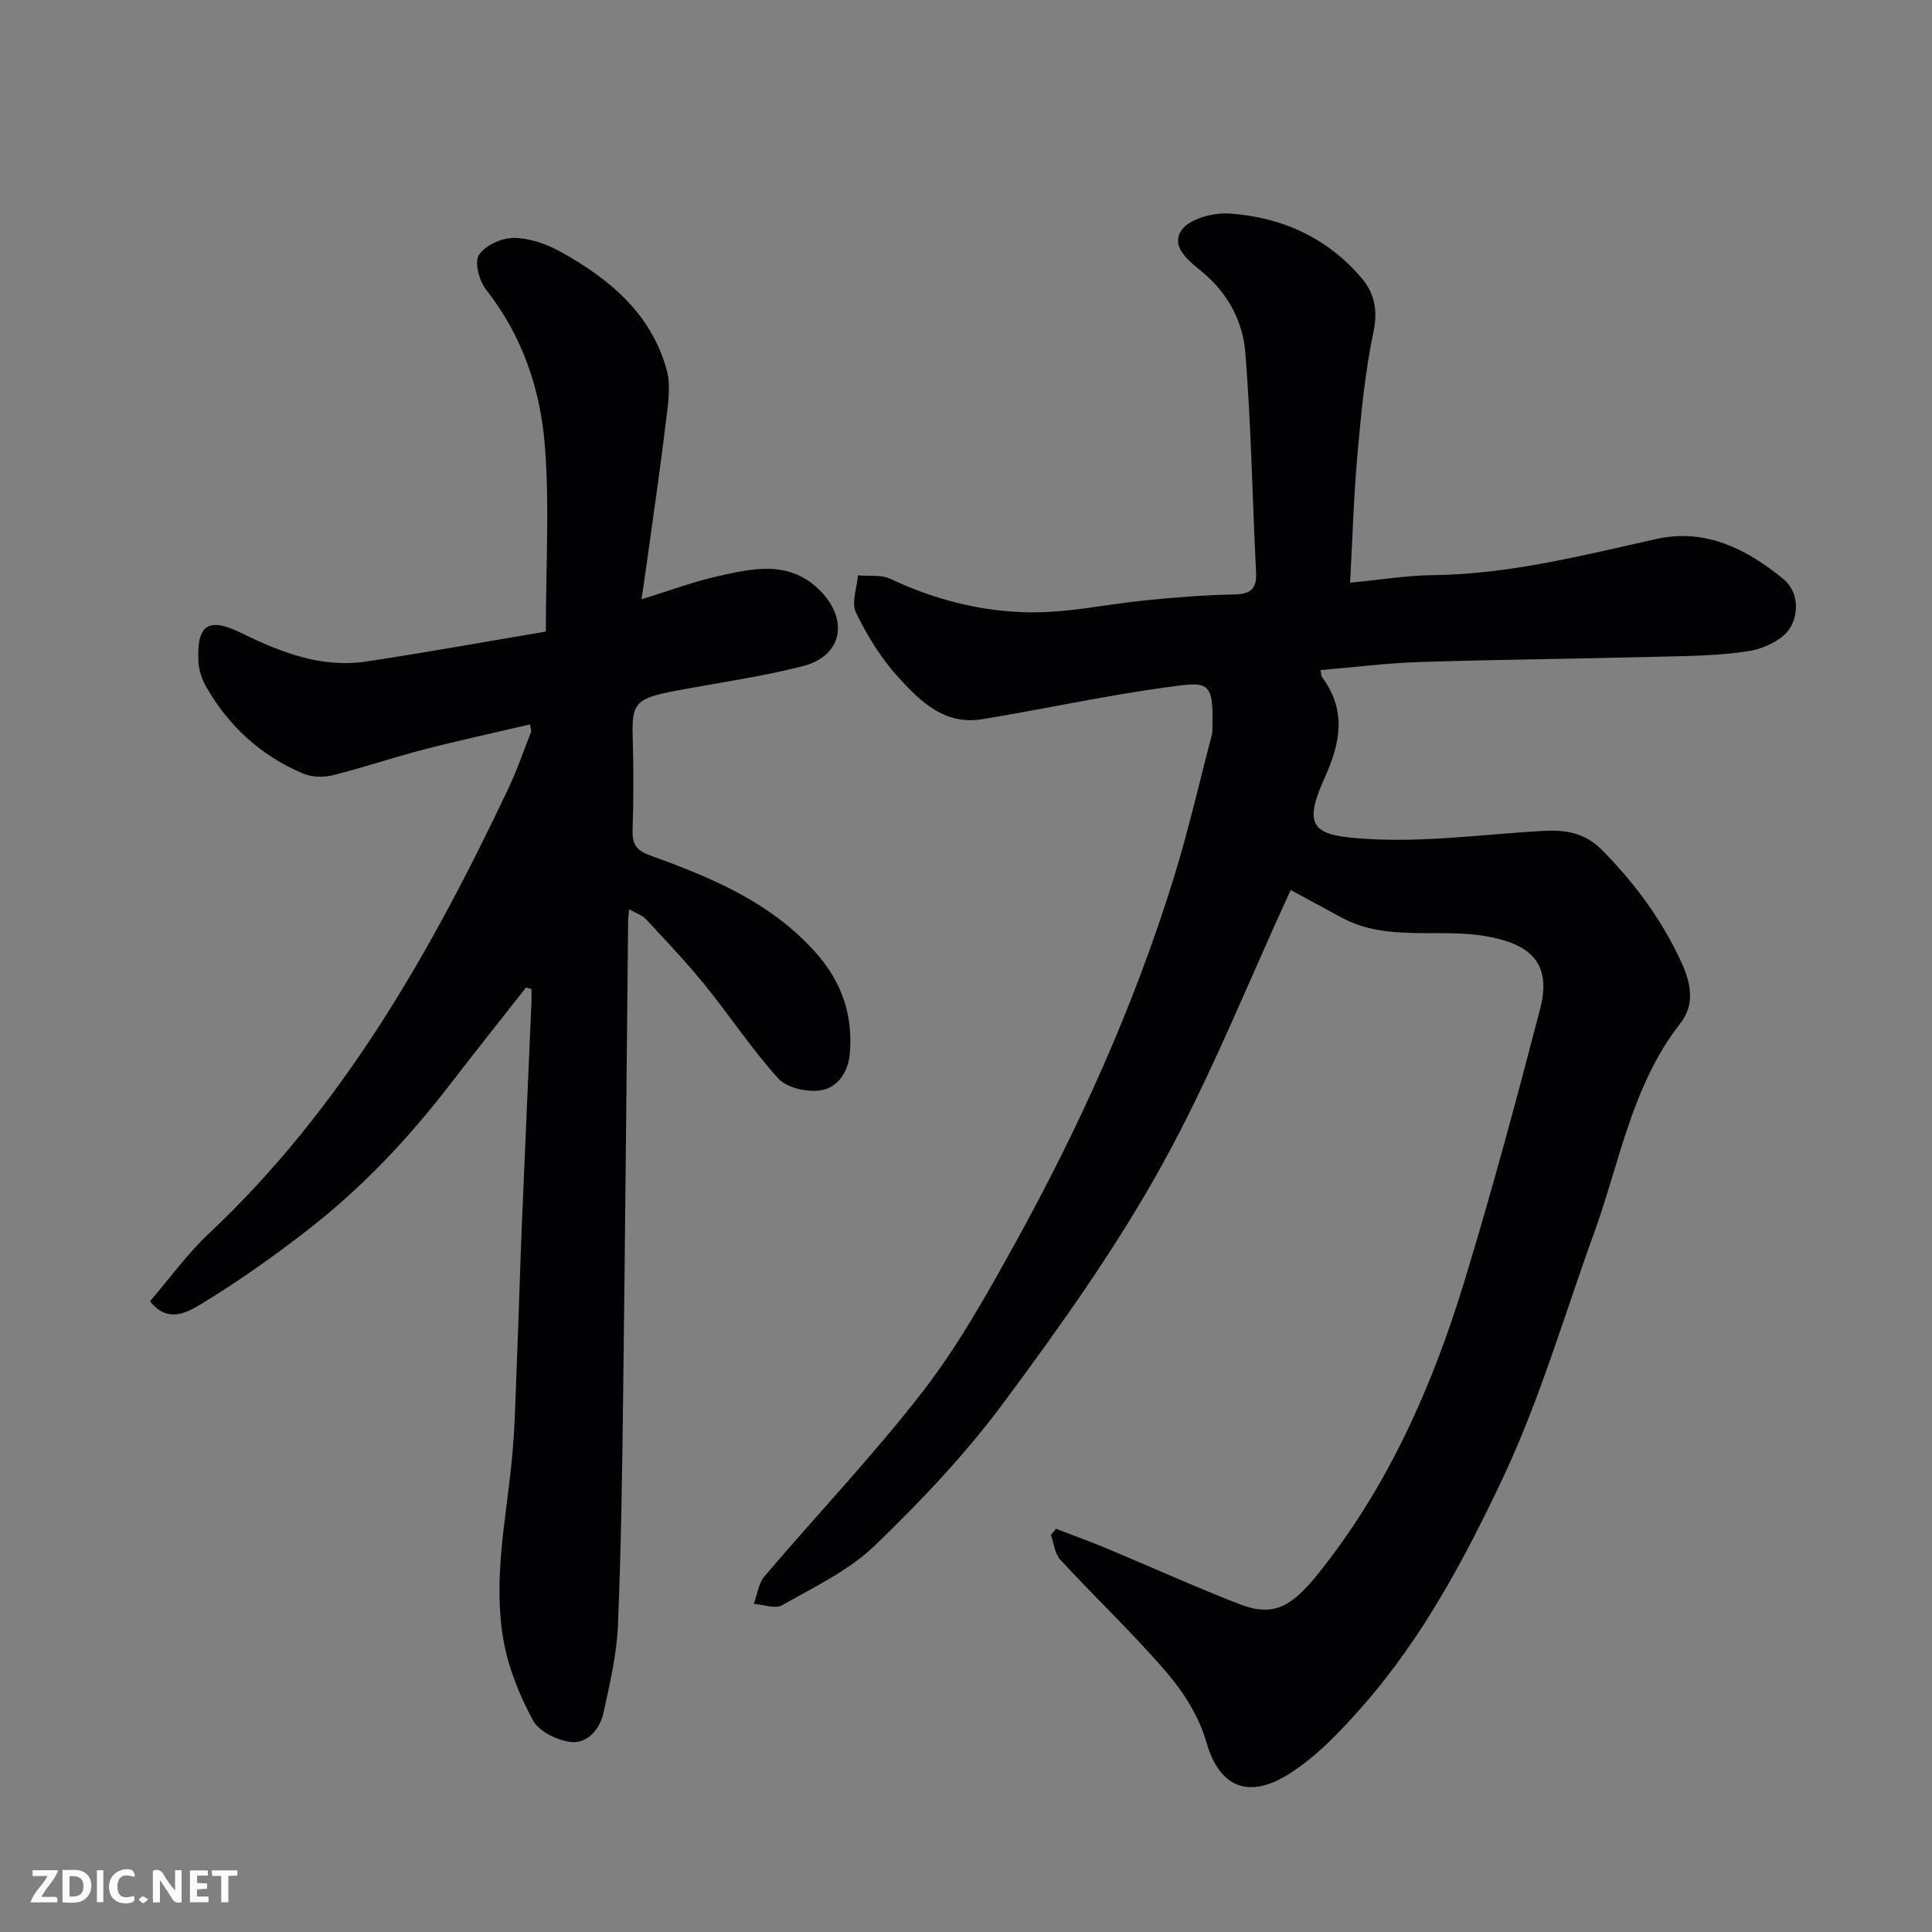
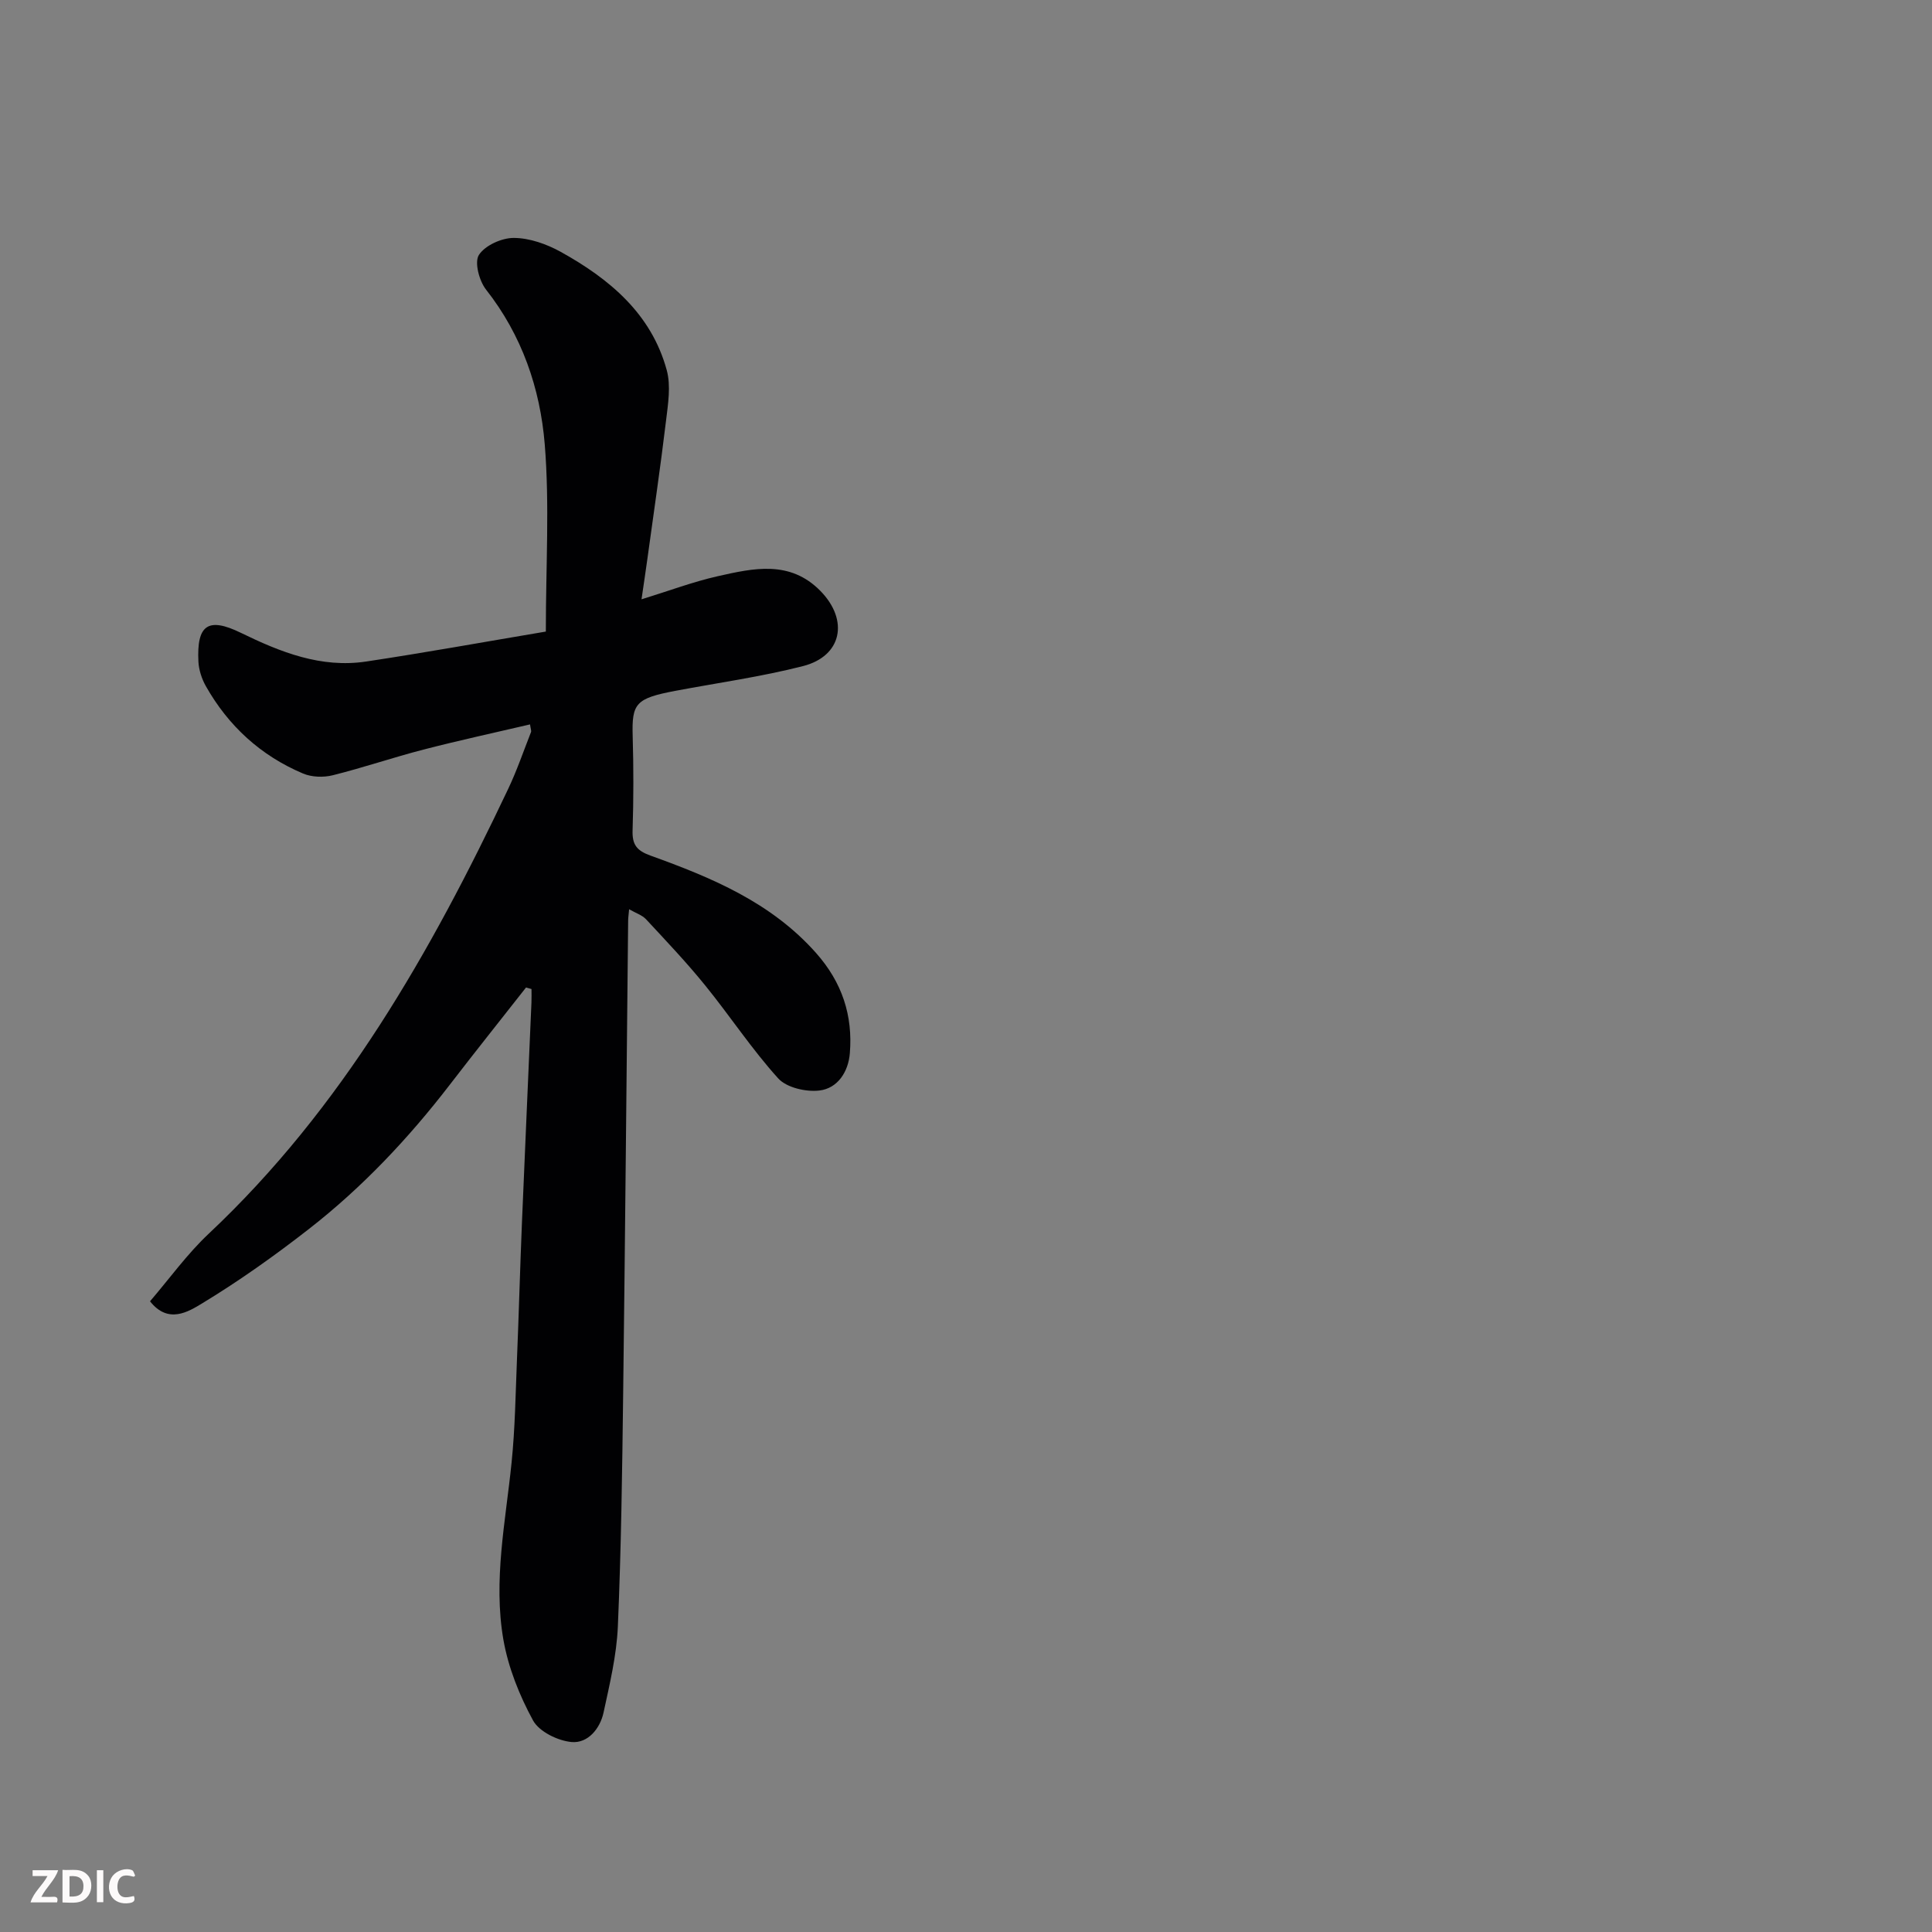
<svg xmlns="http://www.w3.org/2000/svg" enable-background="new 0 0 400 400" viewBox="0 0 400 400">
  <rect x="0" y="0" width="400" height="400" fill="#808080" stroke="none" />
-   <path d="m279.52 120.64c6.3-.6 11.69-1.5 17.1-1.56 15.86-.18 31.05-4.09 46.38-7.5 10.07-2.24 18.62 2.08 26.18 8.26 3.28 2.68 3.24 7.31 1.4 10.23-1.55 2.45-5.43 4.24-8.53 4.73-6.16.98-12.5 1.01-18.77 1.17-16.43.42-32.87.57-49.29 1.09-6.85.22-13.69 1.09-20.59 1.68.16.82.12 1.19.29 1.41 5.08 6.87 3.93 13.48.54 20.95-4.77 10.51-1.99 11.89 8.46 12.57 12.1.79 24.37-.93 36.56-1.63 4.76-.27 8.82.24 12.58 4.09 6.76 6.91 12.32 14.41 16.34 23.23 2.02 4.43 2.68 8.74-.24 12.46-10.09 12.89-12.57 28.8-17.93 43.57-6.11 16.81-11.11 34.15-18.69 50.27-7.89 16.76-16.71 33.36-29.1 47.47-4.61 5.25-9.61 10.56-15.45 14.22-7.79 4.88-14.16 3.24-16.99-6.65-1.47-5.12-4.56-10.15-8.06-14.24-7-8.18-14.86-15.61-22.18-23.53-1.15-1.24-1.32-3.39-1.95-5.13.35-.43.7-.85 1.06-1.28 3.5 1.35 7.04 2.62 10.5 4.07 9.16 3.82 18.2 7.93 27.44 11.52 7.02 2.72 10.77.65 16.35-6.31 14.38-17.93 23.58-38.64 30.23-60.43 5.69-18.65 10.77-37.49 15.68-56.36 2.46-9.45-1.68-13.59-11.43-15.22-9.84-1.64-20.25 1.23-29.6-3.79-3.7-1.98-7.37-4-10.58-5.74-8.85 19.18-16.61 38.84-26.77 57.16-9.45 17.06-20.9 33.11-32.54 48.82-7.92 10.69-17.21 20.52-26.81 29.76-5.38 5.18-12.56 8.57-19.17 12.34-1.44.82-3.89-.14-5.87-.28.72-1.94.99-4.27 2.25-5.75 10.88-12.79 22.5-24.99 32.76-38.25 7.24-9.36 13.12-19.87 18.88-30.27 13.46-24.29 24.86-49.54 33.08-76.11 3.02-9.77 5.3-19.78 7.89-29.68.16-.63.07-1.33.09-1.99.24-9.12-1.1-8.87-9.24-7.76-12.91 1.75-25.67 4.57-38.54 6.67-7.68 1.25-12.78-3.77-17.28-8.73-3.55-3.91-6.43-8.61-8.75-13.37-.98-2.02.22-5.1.42-7.7 2.25.21 4.79-.19 6.71.72 9.15 4.33 18.86 6.8 28.81 6.94 8.13.11 16.27-1.74 24.43-2.53 5.9-.58 11.83-1.06 17.76-1.17 3.33-.06 4.91-.9 4.72-4.53-.77-15.19-1.01-30.42-2.23-45.57-.51-6.35-3.52-12.16-8.76-16.54-2.69-2.25-6.88-5.27-4.43-8.8 1.64-2.37 6.6-3.65 9.93-3.43 10.8.74 20.33 5.03 27.42 13.47 2.49 2.96 3.33 6.51 2.39 10.94-1.75 8.29-2.56 16.81-3.32 25.28-.78 8.71-1.03 17.48-1.54 26.74z" fill="#010103" />
  <path d="m108.91 204.45c-5.26 6.7-10.57 13.35-15.76 20.1-8.55 11.11-18.12 21.27-29.18 29.89-7.07 5.51-14.42 10.74-22.07 15.38-2.89 1.75-7.06 4.39-10.84-.4 4.01-4.67 7.67-9.78 12.16-14 27.66-26.01 45.97-58.28 61.99-92.08 1.81-3.81 3.18-7.83 4.73-11.77.1-.27-.07-.64-.2-1.59-7.4 1.73-14.78 3.33-22.09 5.22-6.29 1.63-12.46 3.74-18.76 5.31-1.92.48-4.35.4-6.15-.36-8.74-3.69-15.45-9.83-20.12-18.09-.85-1.51-1.45-3.35-1.54-5.07-.38-7.64 2-9.28 8.79-5.97 8.22 4.01 16.61 7.35 25.95 5.94 12.06-1.81 24.06-3.99 37.19-6.2 0-13.65.79-26.31-.23-38.81-.95-11.55-4.72-22.54-12.15-31.99-1.42-1.81-2.45-5.68-1.47-7.19 1.29-1.98 4.74-3.53 7.25-3.51 3.24.02 6.76 1.27 9.66 2.87 10.1 5.6 18.78 12.81 21.97 24.5.89 3.26.27 7.03-.15 10.51-1.15 9.57-2.56 19.12-3.87 28.67-.35 2.55-.74 5.1-1.2 8.27 5.66-1.74 10.64-3.62 15.77-4.78 7.39-1.66 14.96-3.4 21.29 3.07 5.91 6.05 4.45 13.47-3.63 15.54-8.66 2.21-17.56 3.45-26.36 5.11-8.29 1.56-9.1 2.6-8.9 9.4.19 6.49.19 13-.02 19.5-.1 2.95.85 4.19 3.7 5.22 12.66 4.56 24.98 9.67 34.29 20.17 5.4 6.09 7.63 12.93 6.99 20.77-.31 3.79-2.49 7.25-6.3 7.7-2.78.33-6.8-.59-8.54-2.52-5.47-6.04-9.99-12.94-15.14-19.28-3.84-4.74-8.06-9.18-12.21-13.65-.81-.87-2.12-1.28-3.51-2.08-.1 1.16-.2 1.79-.2 2.41-.34 32.6-.62 65.2-1.03 97.8-.2 16.1-.41 32.21-1.1 48.3-.26 5.97-1.69 11.92-2.96 17.8-.73 3.37-3.26 6.4-6.6 6.11-2.85-.25-6.72-2.14-8-4.47-2.82-5.18-5.13-10.94-6.14-16.73-2.13-12.25.46-24.46 1.7-36.68.72-7.06.82-14.19 1.11-21.3.39-9.43.64-18.87 1.03-28.3.63-15.2 1.32-30.41 1.97-45.61.04-.93.01-1.87.01-2.81-.4-.12-.77-.22-1.13-.32z" fill="#010103" />
  <g fill="#fcfafa">
-     <path d="m37.59 393.81c-.92.31-1.52.05-2-.78-.7-1.2-1.52-2.34-2.47-3.78v4.59c-.55.03-.95.05-1.41.07-.03-.37-.06-.64-.06-.91 0-1.91 0-3.81 0-5.7 1.13-.41 1.77-.03 2.29.91.62 1.11 1.38 2.14 2.31 3.19v-4.2h1.35v6.61z" />
    <path d="m12.94 393.88v-6.75c1.9.19 3.93-.54 5.37 1.29.8 1.01.78 2.88.03 3.97-1.37 1.97-3.4 1.51-5.4 1.49m1.45-1.22c2.04.12 2.92-.58 2.89-2.21-.03-1.51-.98-2.19-2.89-2z" />
    <path d="m11.81 393.87h-5.49c.68-2.18 2.47-3.48 3.51-5.45h-3.08v-1.21h5.29c-.71 2.13-2.44 3.48-3.47 5.51.86 0 1.63.04 2.39-.01.79-.05 1.14.21.85 1.16" />
-     <path d="m39.33 393.86v-6.61h3.7v1.07h-2.22v1.52c.68.04 1.34.09 2.07.13v1.07c-.72.05-1.38.09-2.1.14v1.48h2.4v1.19h-3.84z" />
    <path d="m27.71 388.56c-1.15-.3-2.46-.61-3.1.64-.37.73-.41 1.93-.06 2.67.63 1.35 1.99.93 3.17.68.35.94-.01 1.32-.93 1.46-1.62.25-3.05-.27-3.76-1.48-.73-1.24-.6-3.03.31-4.17.88-1.11 2.71-1.7 4-1.16.32.13.44.74.65 1.12-.1.08-.19.16-.28.24" />
-     <path d="m49.15 387.24v1.07c-.59.02-1.17.05-1.87.08v5.44h-1.48v-5.44h-1.85c-.05-.4-.08-.73-.13-1.15z" />
    <path d="m20.06 387.21h1.33v6.62h-1.33z" />
-     <path d="m30.68 393.25c-.49.38-.8.79-1.05.76-.32-.05-.6-.45-.9-.7.26-.24.51-.64.8-.67.29-.04.62.3 1.15.61" />
  </g>
</svg>